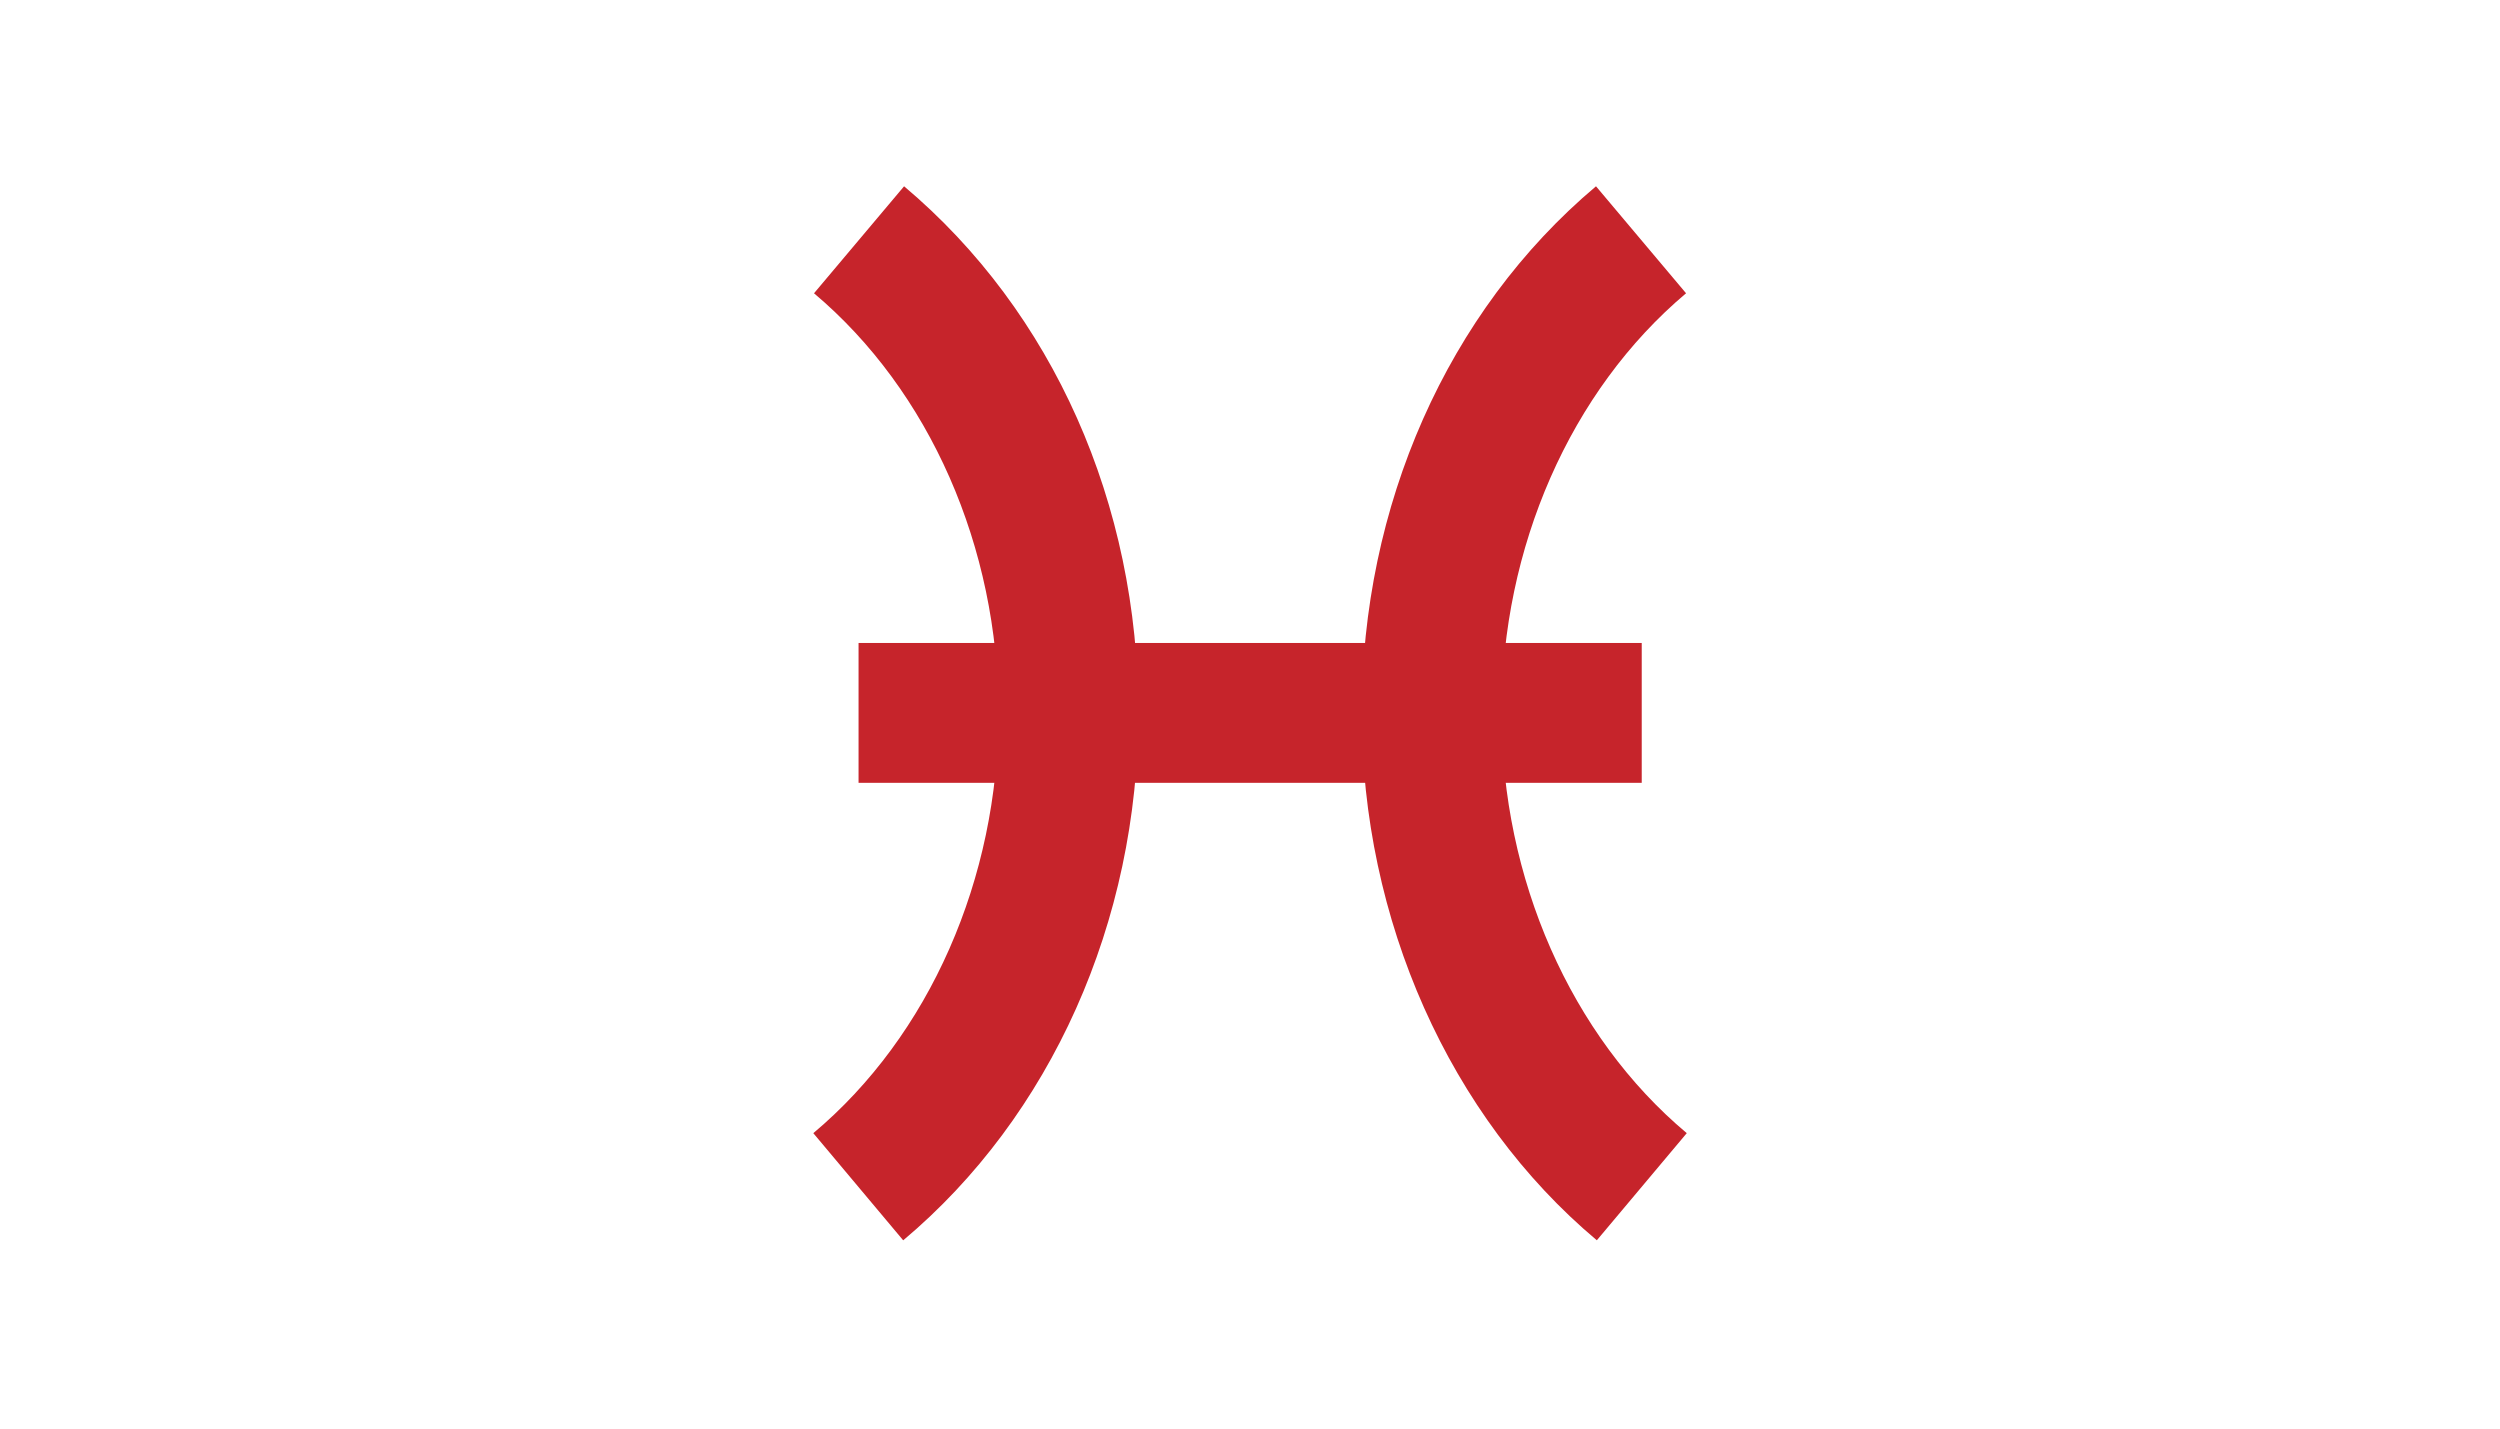
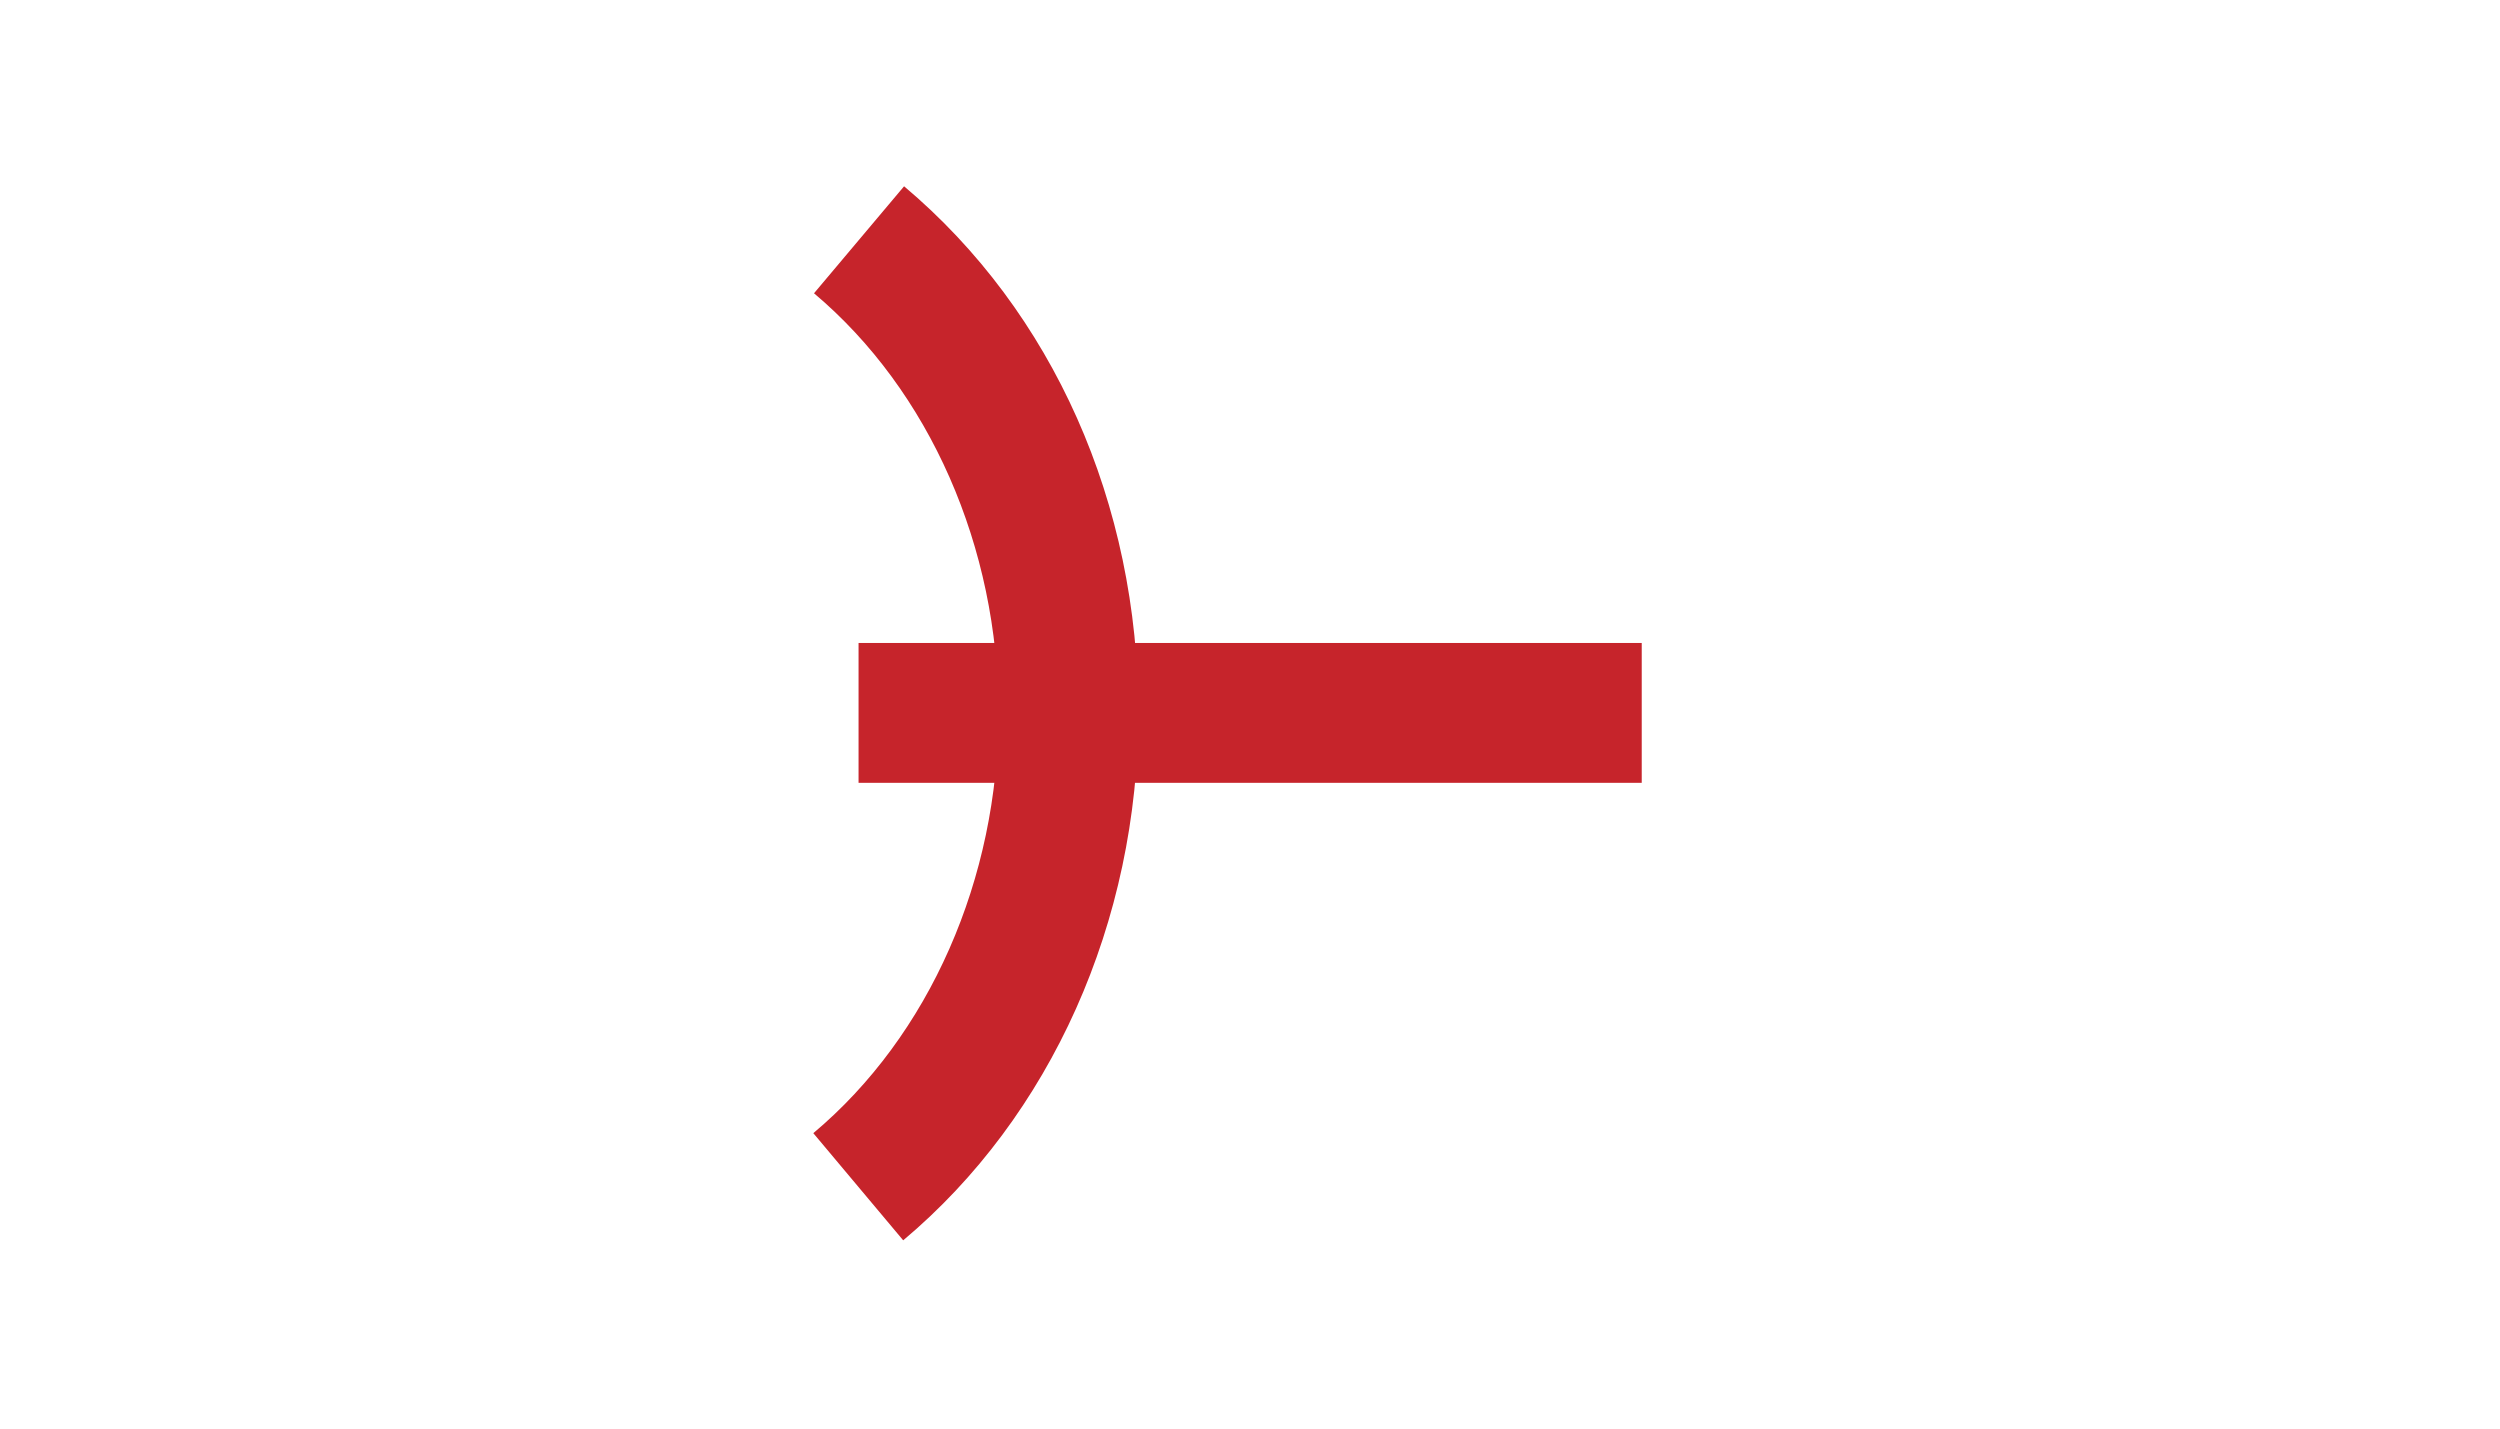
<svg xmlns="http://www.w3.org/2000/svg" id="Layer_1" version="1.1" viewBox="0 0 357.52 204.38">
  <path d="M129.16,177.37l-12.85-15.32c16.58-13.91,26.48-36.37,26.48-60.09s-9.86-46.1-26.38-60.02l12.88-15.3c21.29,17.93,33.5,45.38,33.5,75.31s-12.57,57.75-33.62,75.42Z" fill="#c6242b" />
-   <path d="M228.36,177.37c-21.05-17.66-33.62-45.86-33.62-75.42s12.21-57.38,33.5-75.31l12.88,15.3c-16.52,13.91-26.38,36.35-26.38,60.02s9.9,46.19,26.48,60.09l-12.86,15.32Z" fill="#c6242b" />
  <rect x="122.78" y="91.95" width="112" height="20" fill="#c6242b" />
</svg>